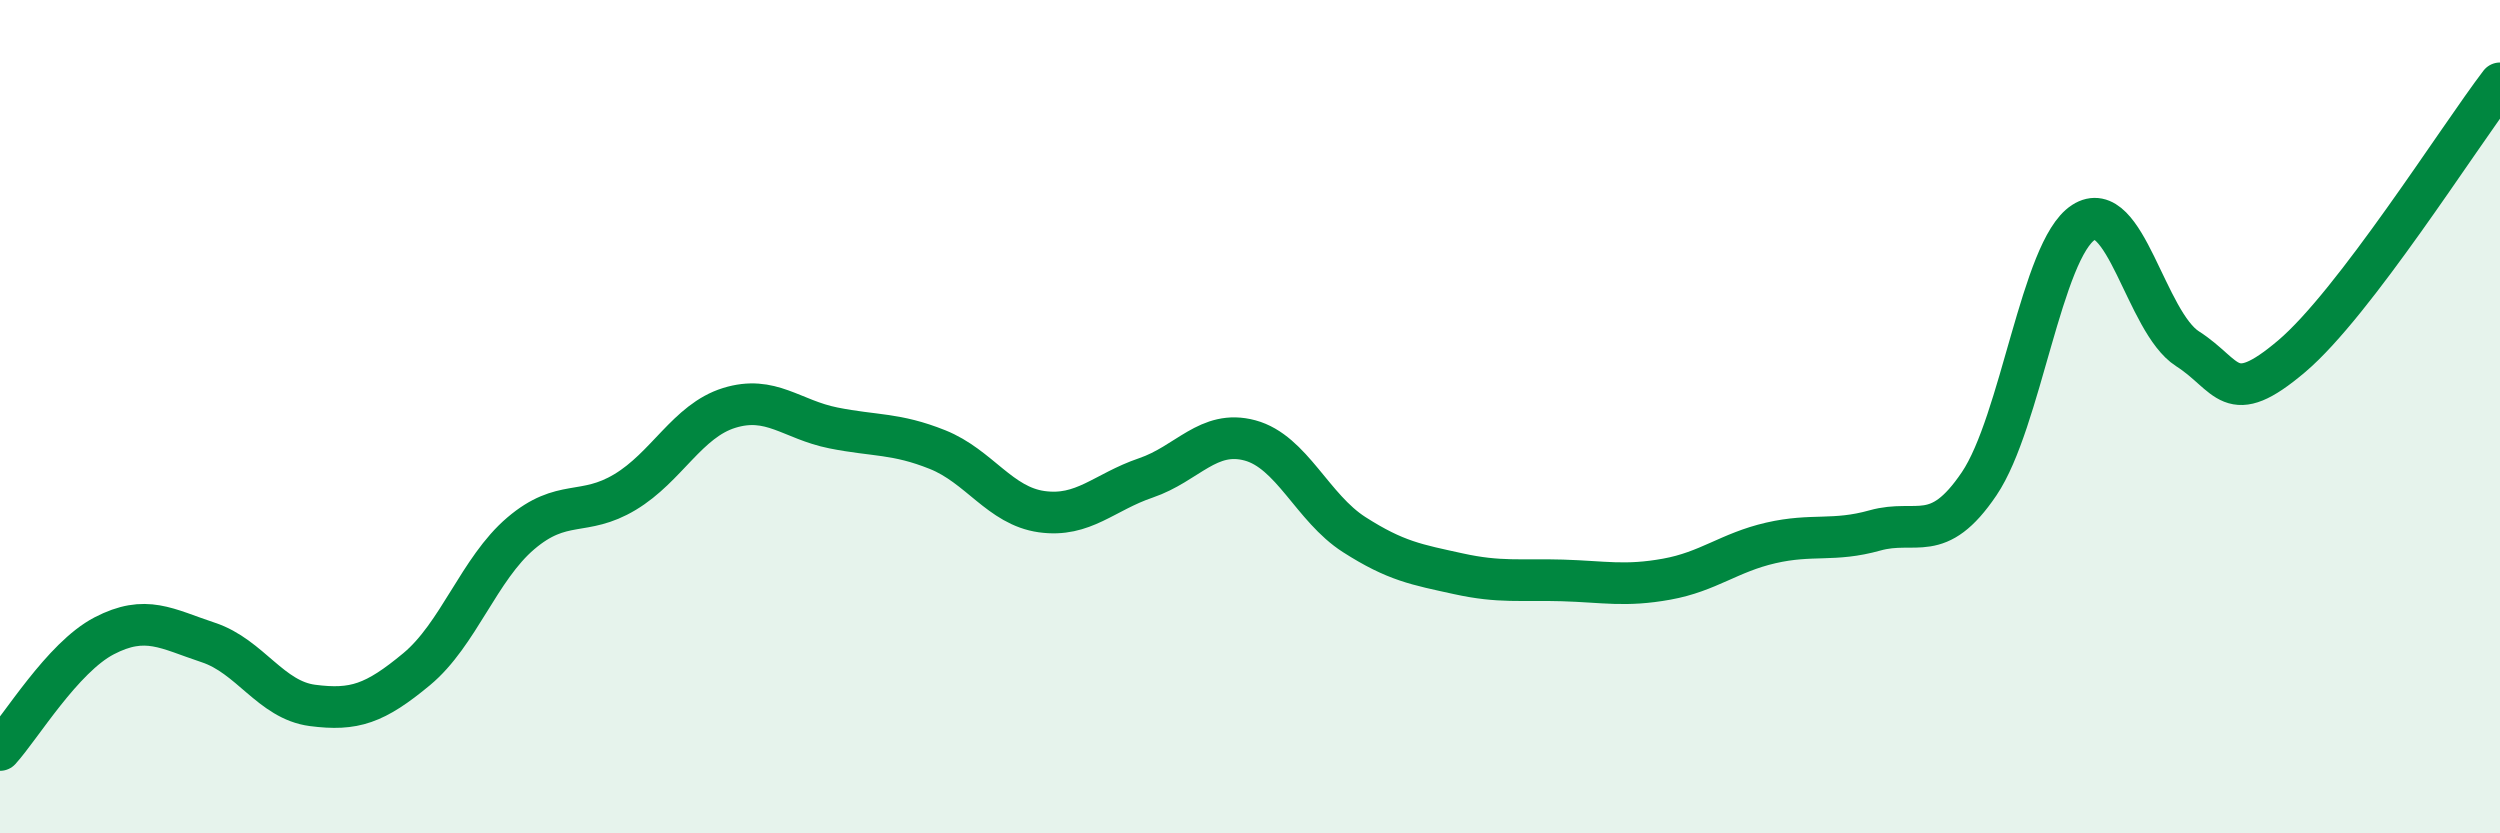
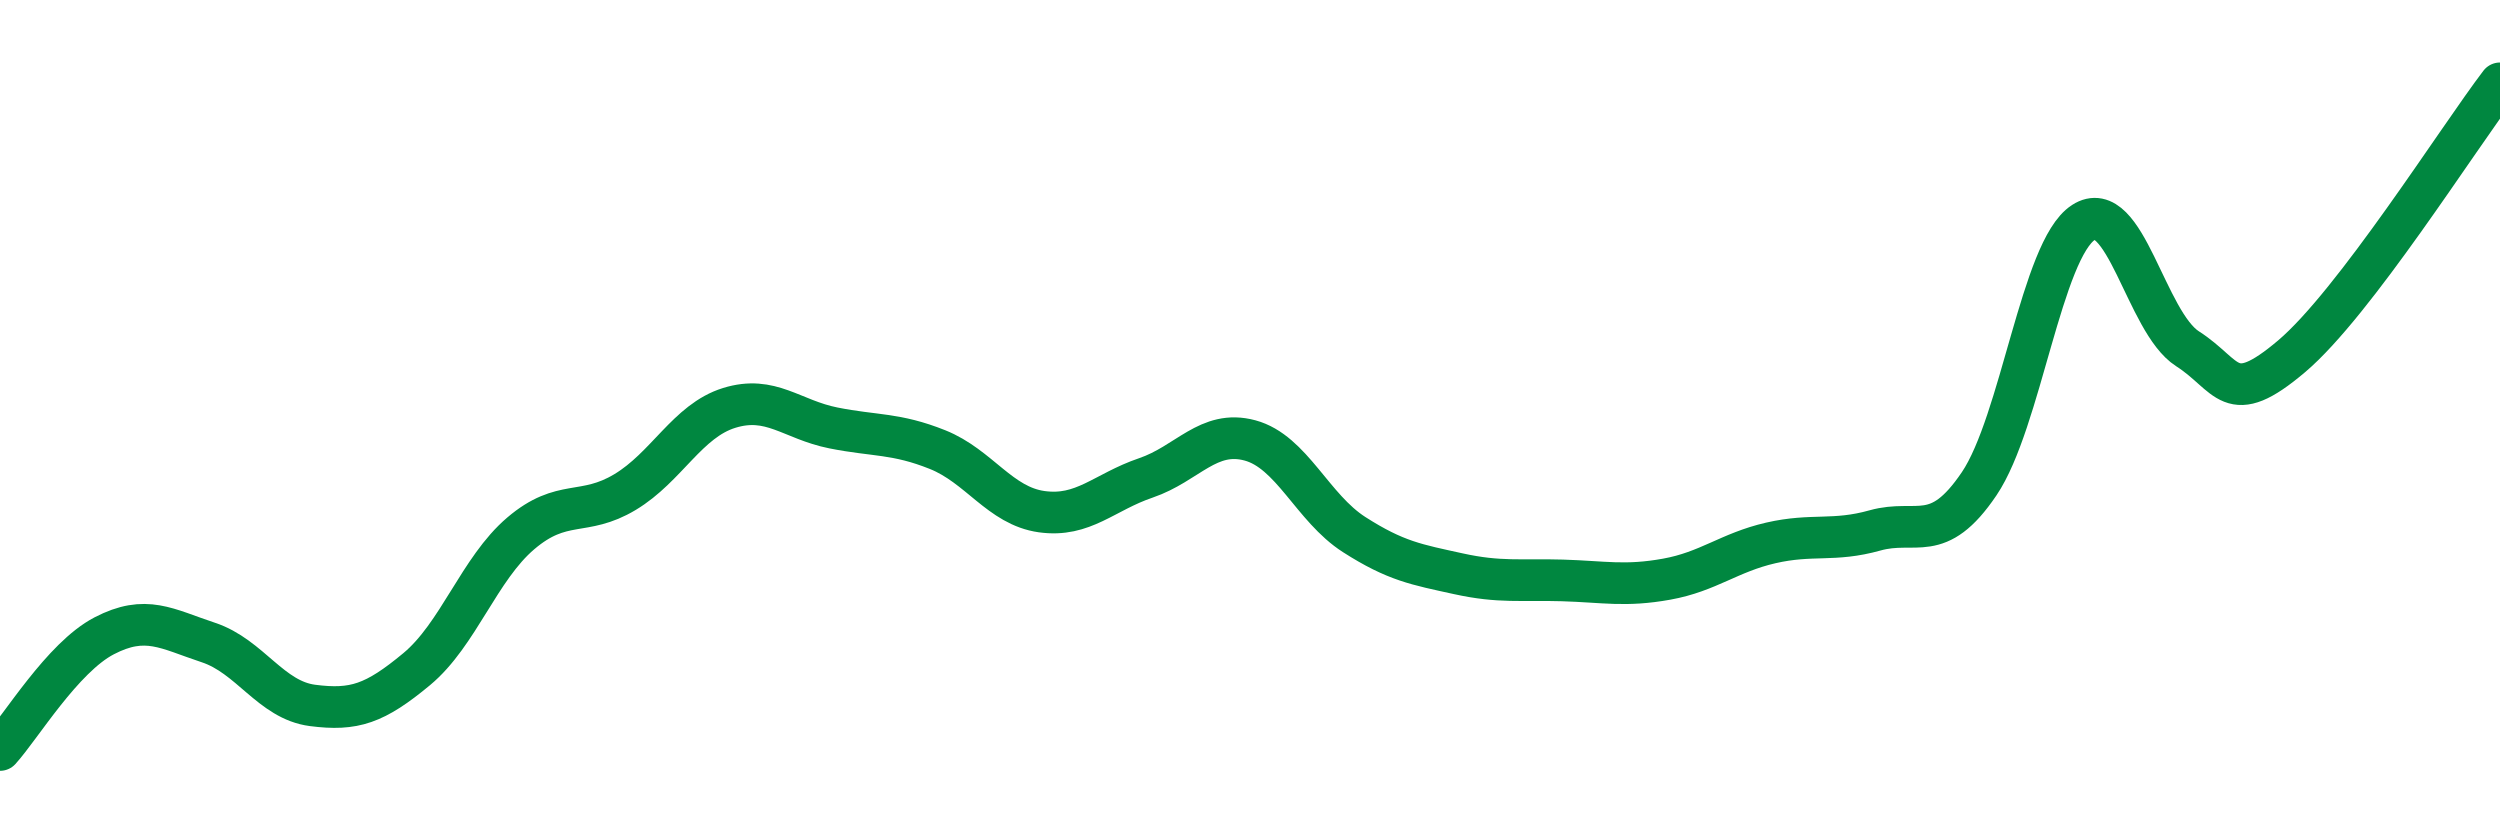
<svg xmlns="http://www.w3.org/2000/svg" width="60" height="20" viewBox="0 0 60 20">
-   <path d="M 0,18 C 0.5,17.45 1.5,15.78 2.5,15.26 C 3.5,14.74 4,15.09 5,15.42 C 6,15.75 6.5,16.8 7.5,16.93 C 8.5,17.06 9,16.89 10,16.06 C 11,15.23 11.5,13.65 12.5,12.8 C 13.5,11.95 14,12.41 15,11.81 C 16,11.21 16.5,10.1 17.5,9.79 C 18.5,9.48 19,10.07 20,10.27 C 21,10.47 21.5,10.39 22.5,10.79 C 23.5,11.19 24,12.14 25,12.28 C 26,12.42 26.5,11.81 27.5,11.47 C 28.5,11.13 29,10.3 30,10.57 C 31,10.84 31.5,12.19 32.5,12.83 C 33.5,13.47 34,13.55 35,13.77 C 36,13.99 36.5,13.9 37.5,13.93 C 38.5,13.96 39,14.08 40,13.9 C 41,13.72 41.5,13.26 42.5,13.03 C 43.5,12.8 44,13.01 45,12.73 C 46,12.45 46.5,13.09 47.5,11.61 C 48.5,10.13 49,5.99 50,5.34 C 51,4.69 51.5,7.73 52.5,8.37 C 53.5,9.01 53.5,9.82 55,8.55 C 56.5,7.28 59,3.31 60,2L60 20L0 20Z" fill="#008740" opacity="0.1" stroke-linecap="round" stroke-linejoin="round" />
  <path d="M 0,18 C 0.5,17.45 1.5,15.78 2.5,15.26 C 3.5,14.74 4,15.09 5,15.42 C 6,15.75 6.5,16.8 7.5,16.93 C 8.5,17.06 9,16.89 10,16.06 C 11,15.23 11.5,13.65 12.5,12.8 C 13.5,11.95 14,12.41 15,11.81 C 16,11.21 16.5,10.1 17.5,9.79 C 18.5,9.48 19,10.07 20,10.27 C 21,10.47 21.5,10.39 22.5,10.79 C 23.5,11.19 24,12.14 25,12.28 C 26,12.42 26.5,11.81 27.5,11.47 C 28.5,11.13 29,10.3 30,10.57 C 31,10.84 31.5,12.19 32.5,12.83 C 33.5,13.47 34,13.55 35,13.77 C 36,13.99 36.5,13.9 37.5,13.93 C 38.5,13.96 39,14.08 40,13.9 C 41,13.72 41.5,13.26 42.5,13.03 C 43.5,12.8 44,13.01 45,12.73 C 46,12.45 46.5,13.09 47.5,11.61 C 48.5,10.13 49,5.99 50,5.34 C 51,4.69 51.5,7.73 52.5,8.37 C 53.5,9.01 53.5,9.82 55,8.55 C 56.5,7.28 59,3.31 60,2" stroke="#008740" stroke-width="1" fill="none" stroke-linecap="round" stroke-linejoin="round" />
</svg>